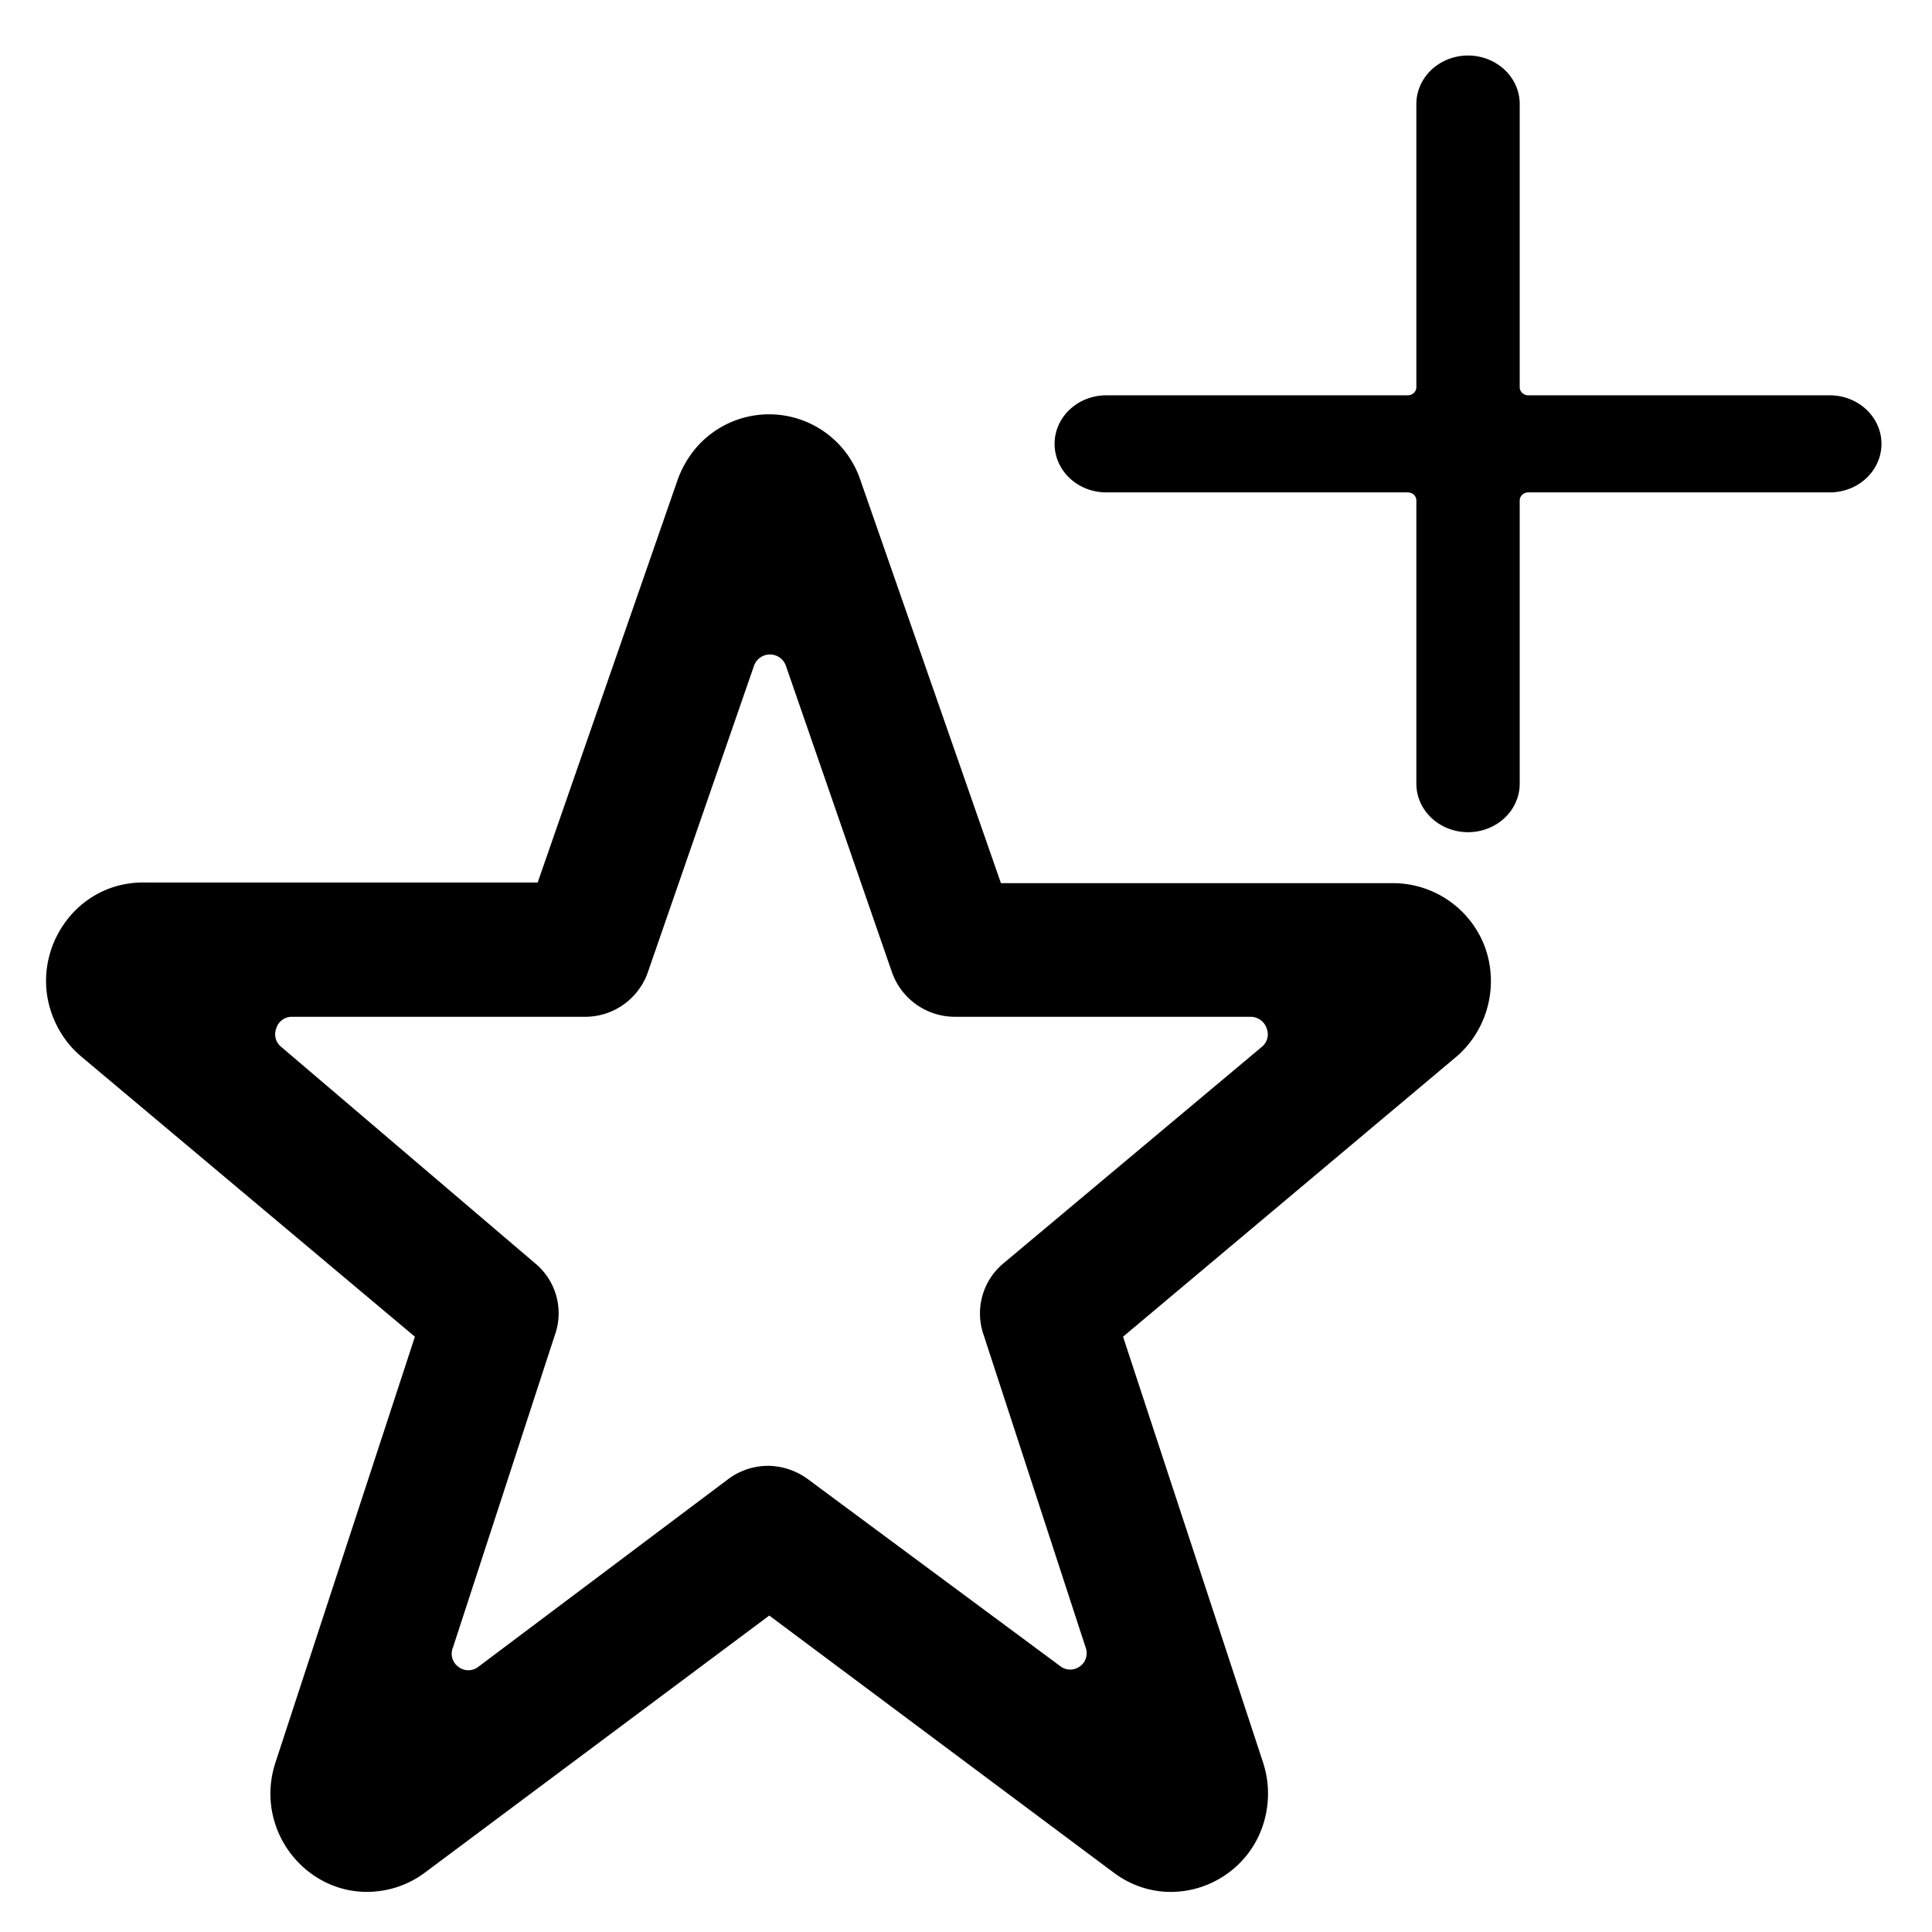
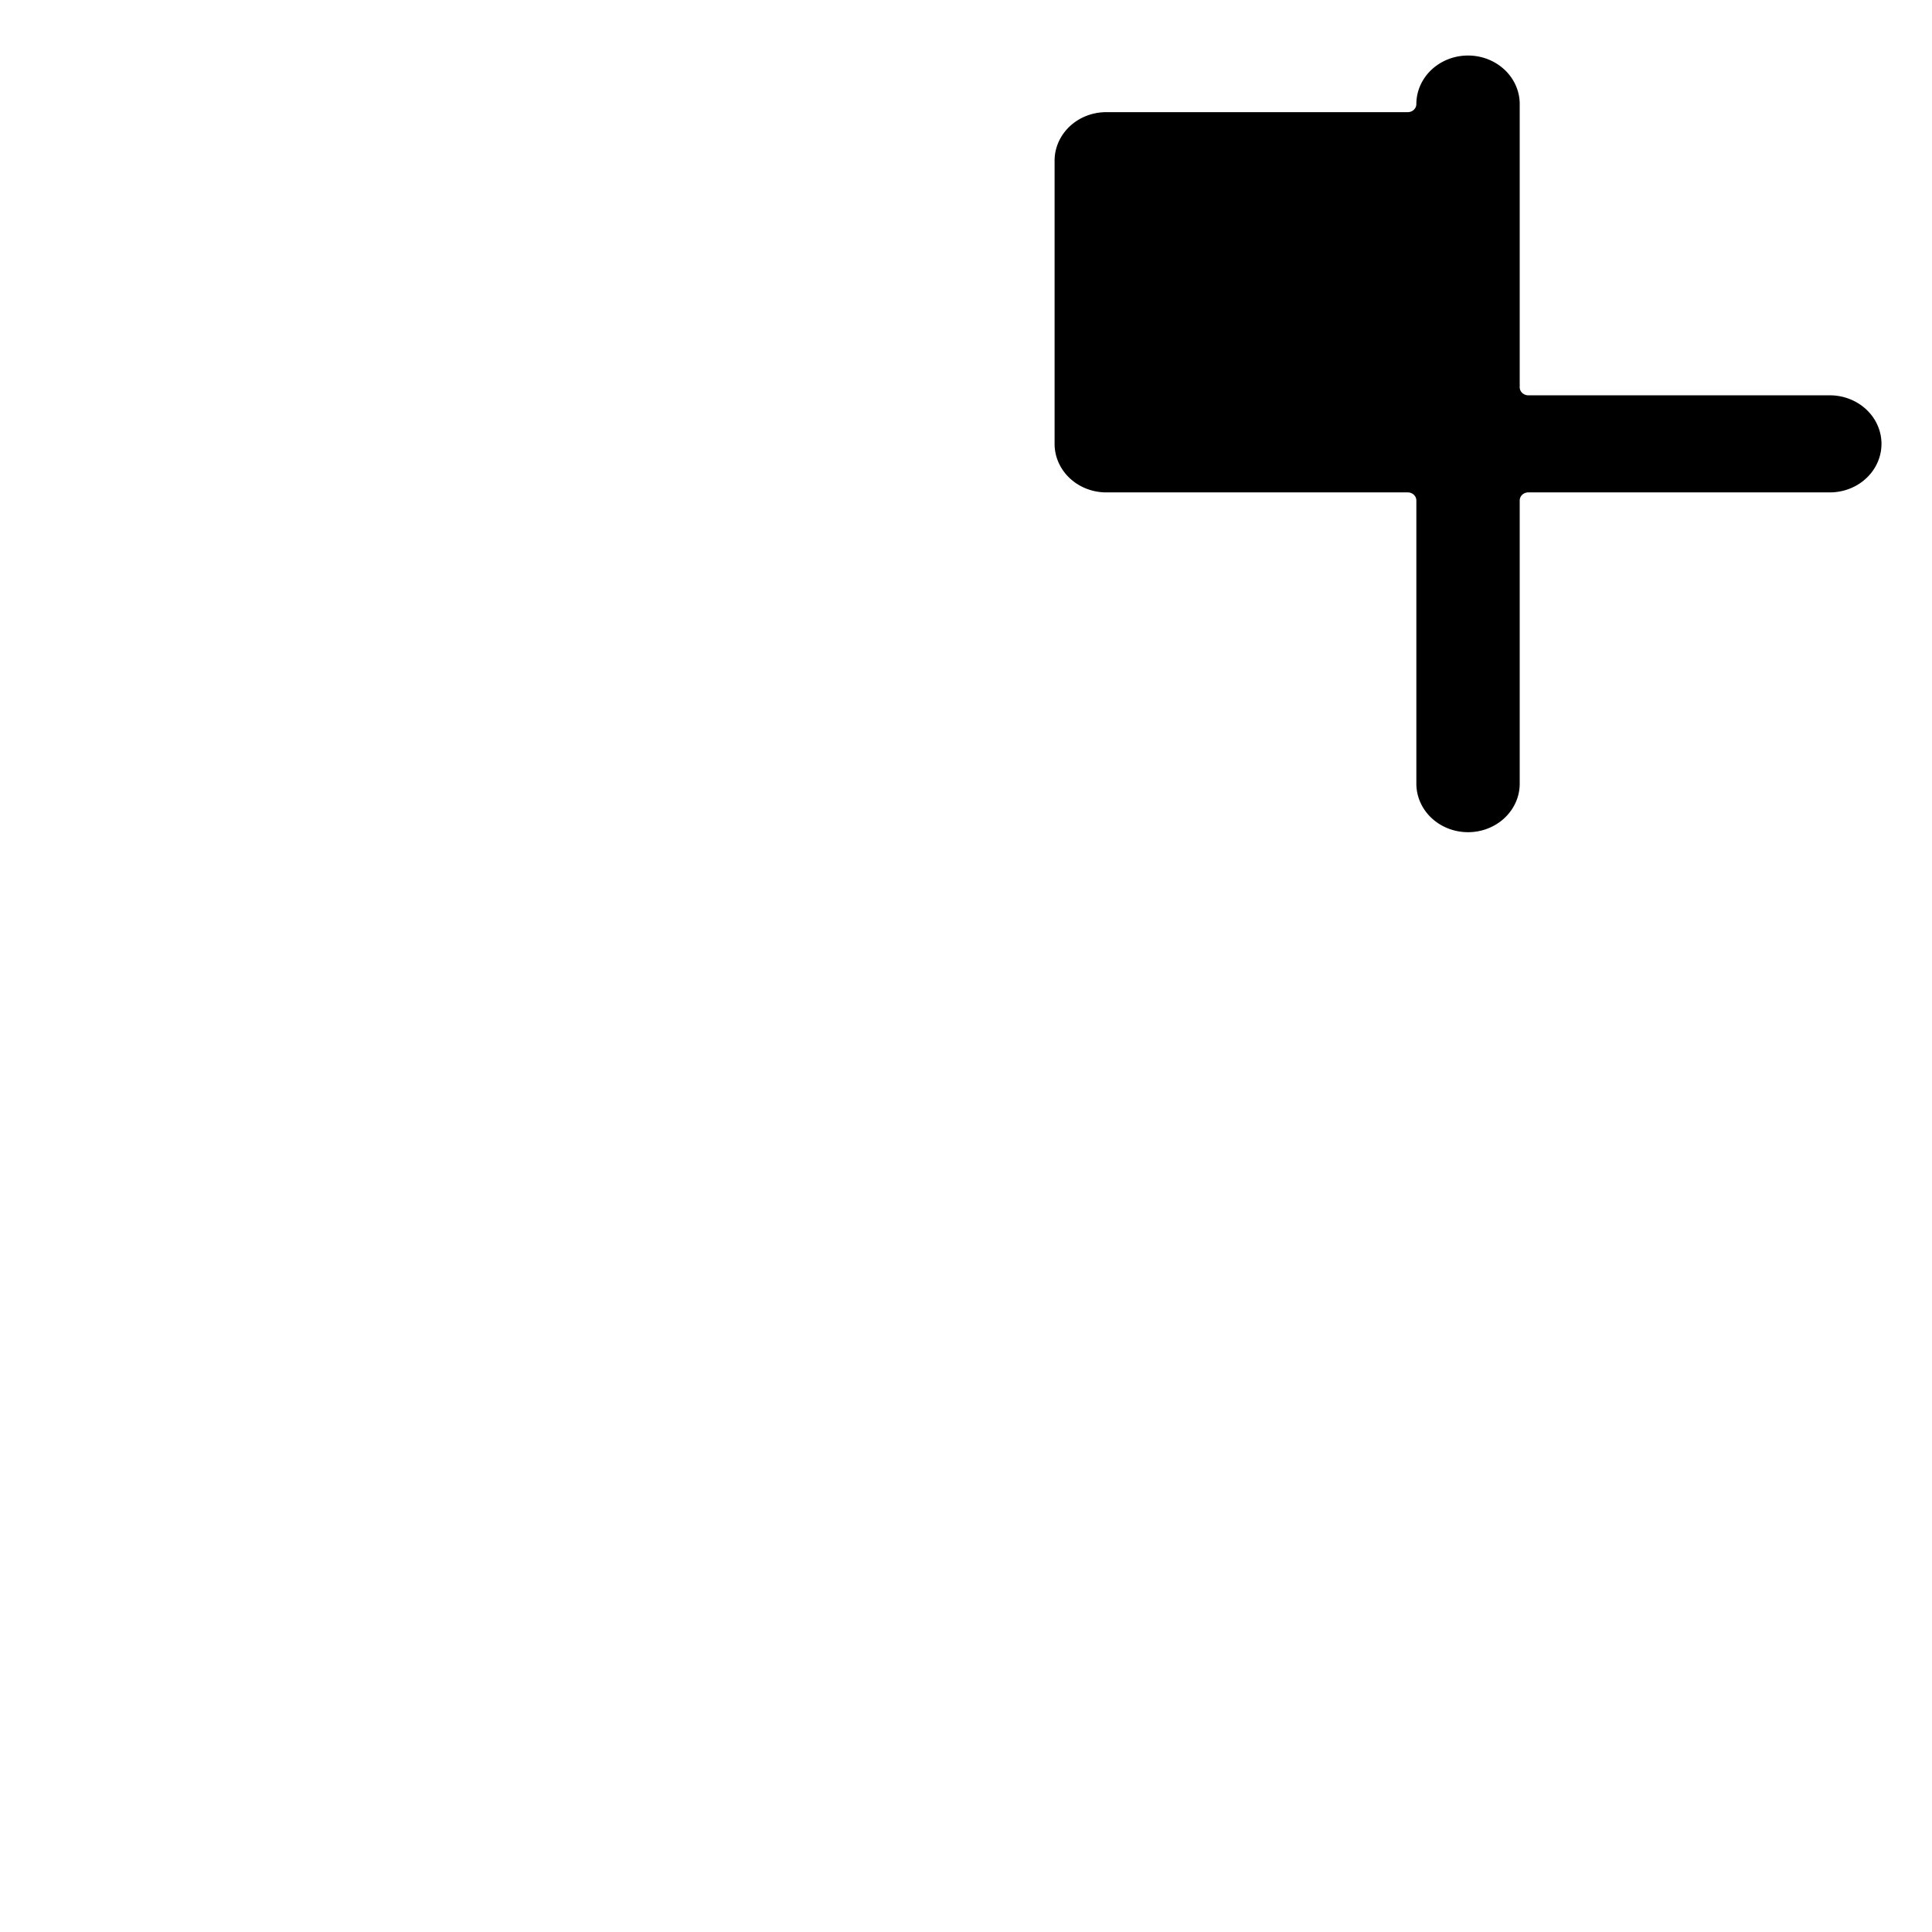
<svg xmlns="http://www.w3.org/2000/svg" viewBox="0 0 24 24">
  <desc>Rating Star Alternate Streamline Icon: https://streamlinehq.com</desc>
-   <path d="M18.448 11.769a1.22 1.22 0 0 0-1.132-.798h-4.882l-1.753-5.028a1.196 1.196 0 0 0-2.054-.356 1.3 1.3 0 0 0-.203.356l-1.745 5.02H1.797c-.926-.016-1.521.991-1.072 1.813q.11.202.286.35l4.143 3.479-1.73 5.283c-.296.89.467 1.773 1.375 1.589.174-.035.338-.109.481-.216l4.276-3.192 4.277 3.192c.744.559 1.806.091 1.911-.842.02-.179.001-.36-.056-.531l-1.737-5.283 4.151-3.487c.379-.334.517-.87.346-1.349m-5.975 3.918a.81.81 0 0 0-.252.902l1.266 3.879a.2.2 0 0 1-.071.231.2.2 0 0 1-.243 0l-3.145-2.33a.85.85 0 0 0-.487-.16.83.83 0 0 0-.488.16L5.94 20.707a.2.2 0 0 1-.244 0 .2.2 0 0 1-.07-.239l1.265-3.879a.805.805 0 0 0-.251-.902l-3.145-2.681a.2.2 0 0 1-.063-.231.2.2 0 0 1 .189-.144h3.64a.825.825 0 0 0 .786-.551l1.321-3.814a.21.21 0 0 1 .393 0l1.32 3.814a.83.83 0 0 0 .787.551h3.671a.21.21 0 0 1 .196.144.2.2 0 0 1-.062.231z" />
  <g transform="matrix(.428 0 0 .402 12.265 2.871)">
    <desc>Add Streamline Icon: https://streamlinehq.com</desc>
-     <path d="M1.952 6.574a1.5 1.5 0 0 0 1.5 1.5h8.75a.25.25 0 0 1 .25.25v8.75a1.5 1.5 0 1 0 3 0v-8.75a.25.25 0 0 1 .25-.25h8.75a1.5 1.5 0 1 0 0-3h-8.75a.25.25 0 0 1-.25-.25v-8.75a1.5 1.5 0 0 0-3 0v8.75a.25.25 0 0 1-.25.25h-8.75a1.5 1.5 0 0 0-1.5 1.5" style="stroke-width:1" />
+     <path d="M1.952 6.574a1.5 1.5 0 0 0 1.5 1.5h8.75a.25.25 0 0 1 .25.25v8.75a1.5 1.5 0 1 0 3 0v-8.75a.25.25 0 0 1 .25-.25h8.75a1.5 1.5 0 1 0 0-3h-8.75a.25.25 0 0 1-.25-.25v-8.75a1.5 1.5 0 0 0-3 0a.25.25 0 0 1-.25.25h-8.75a1.5 1.5 0 0 0-1.5 1.5" style="stroke-width:1" />
  </g>
</svg>